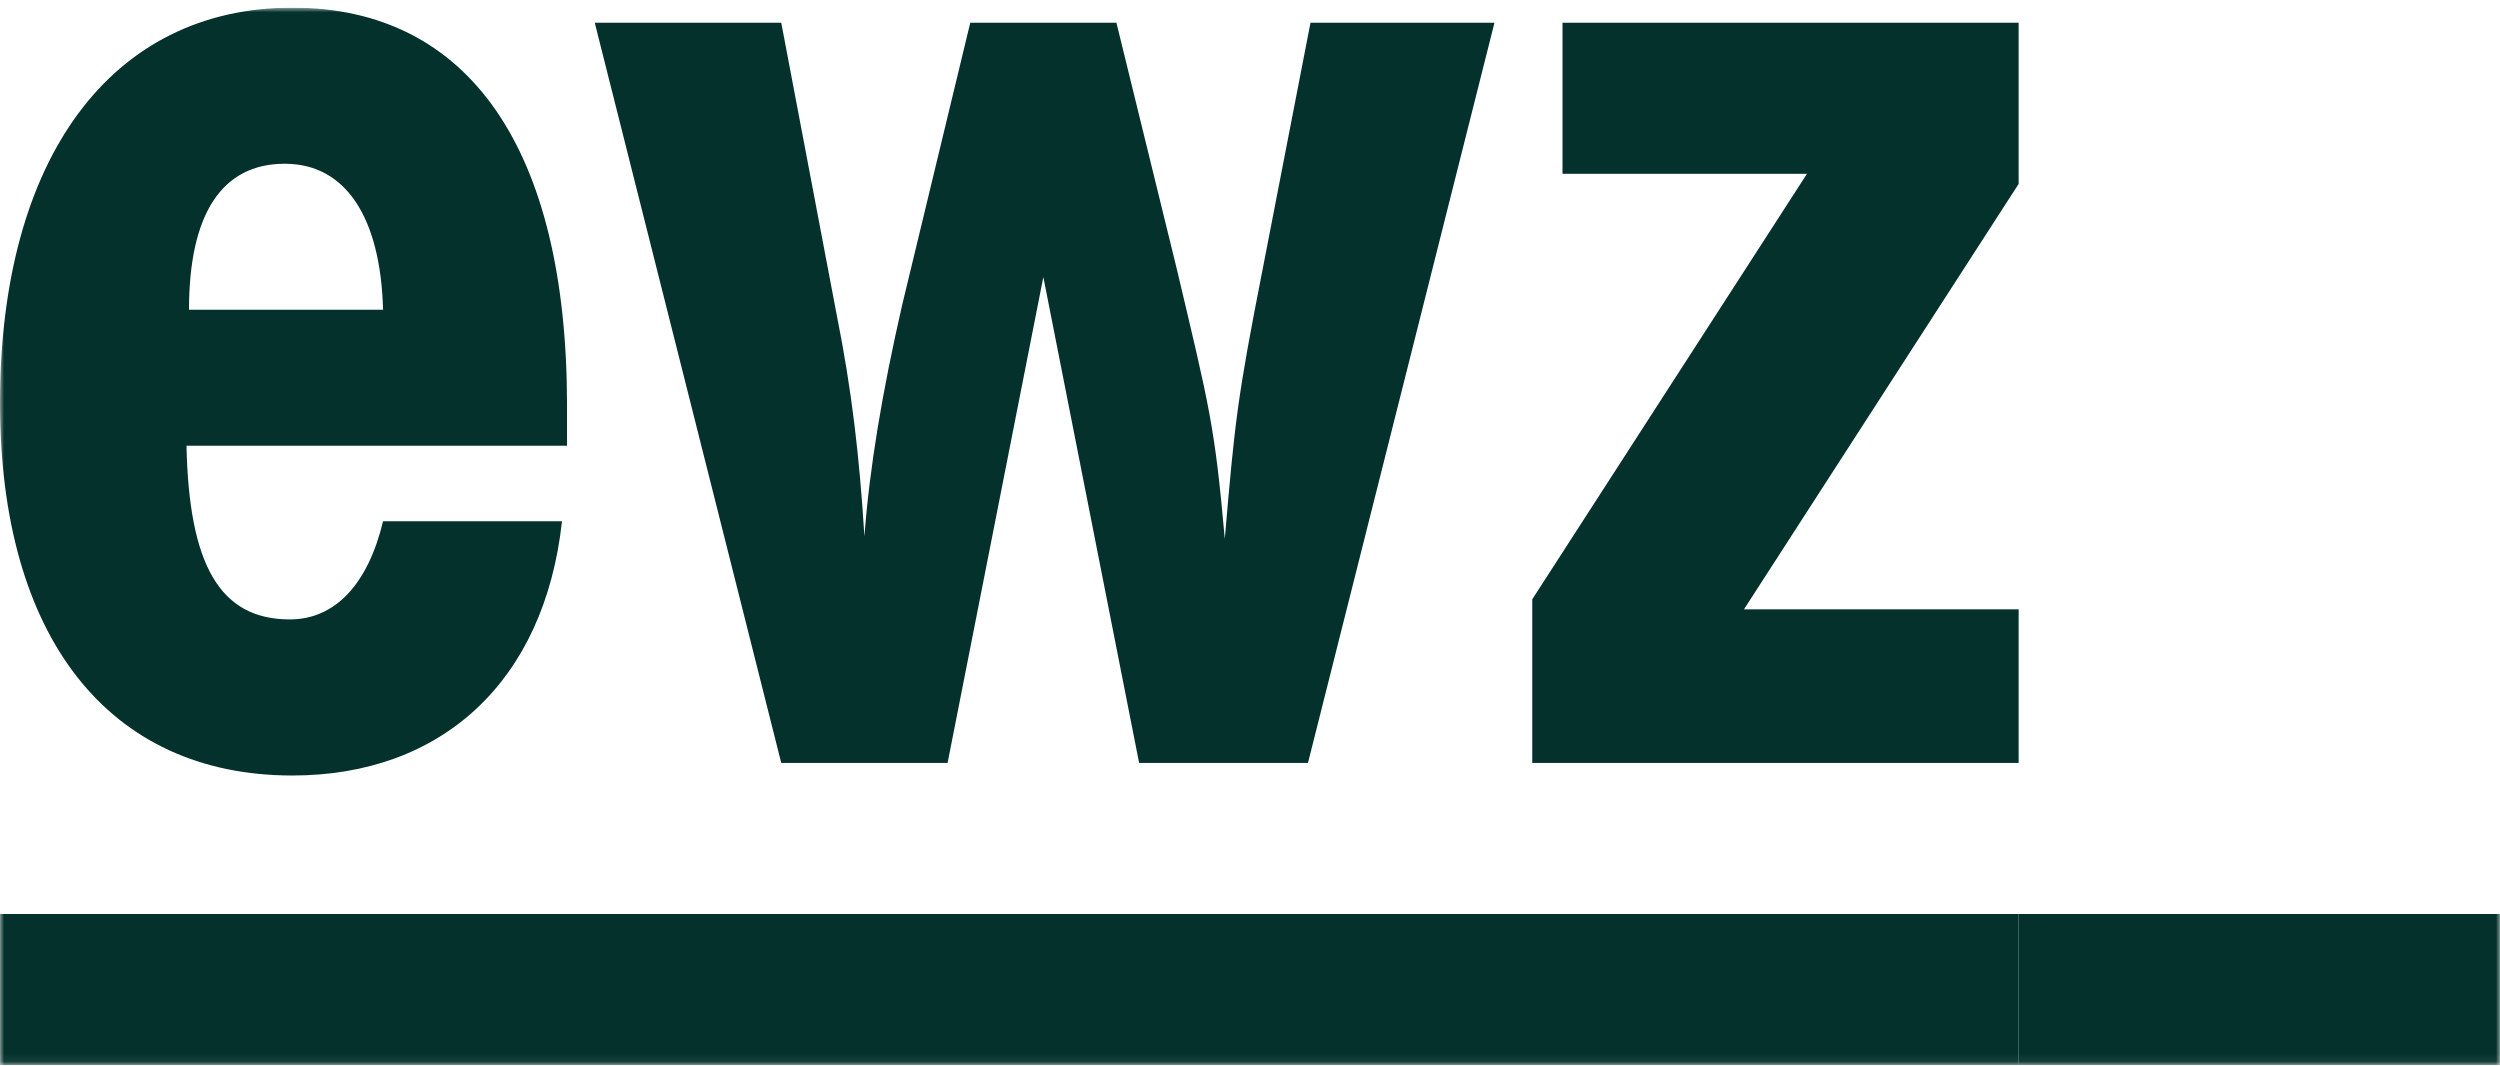
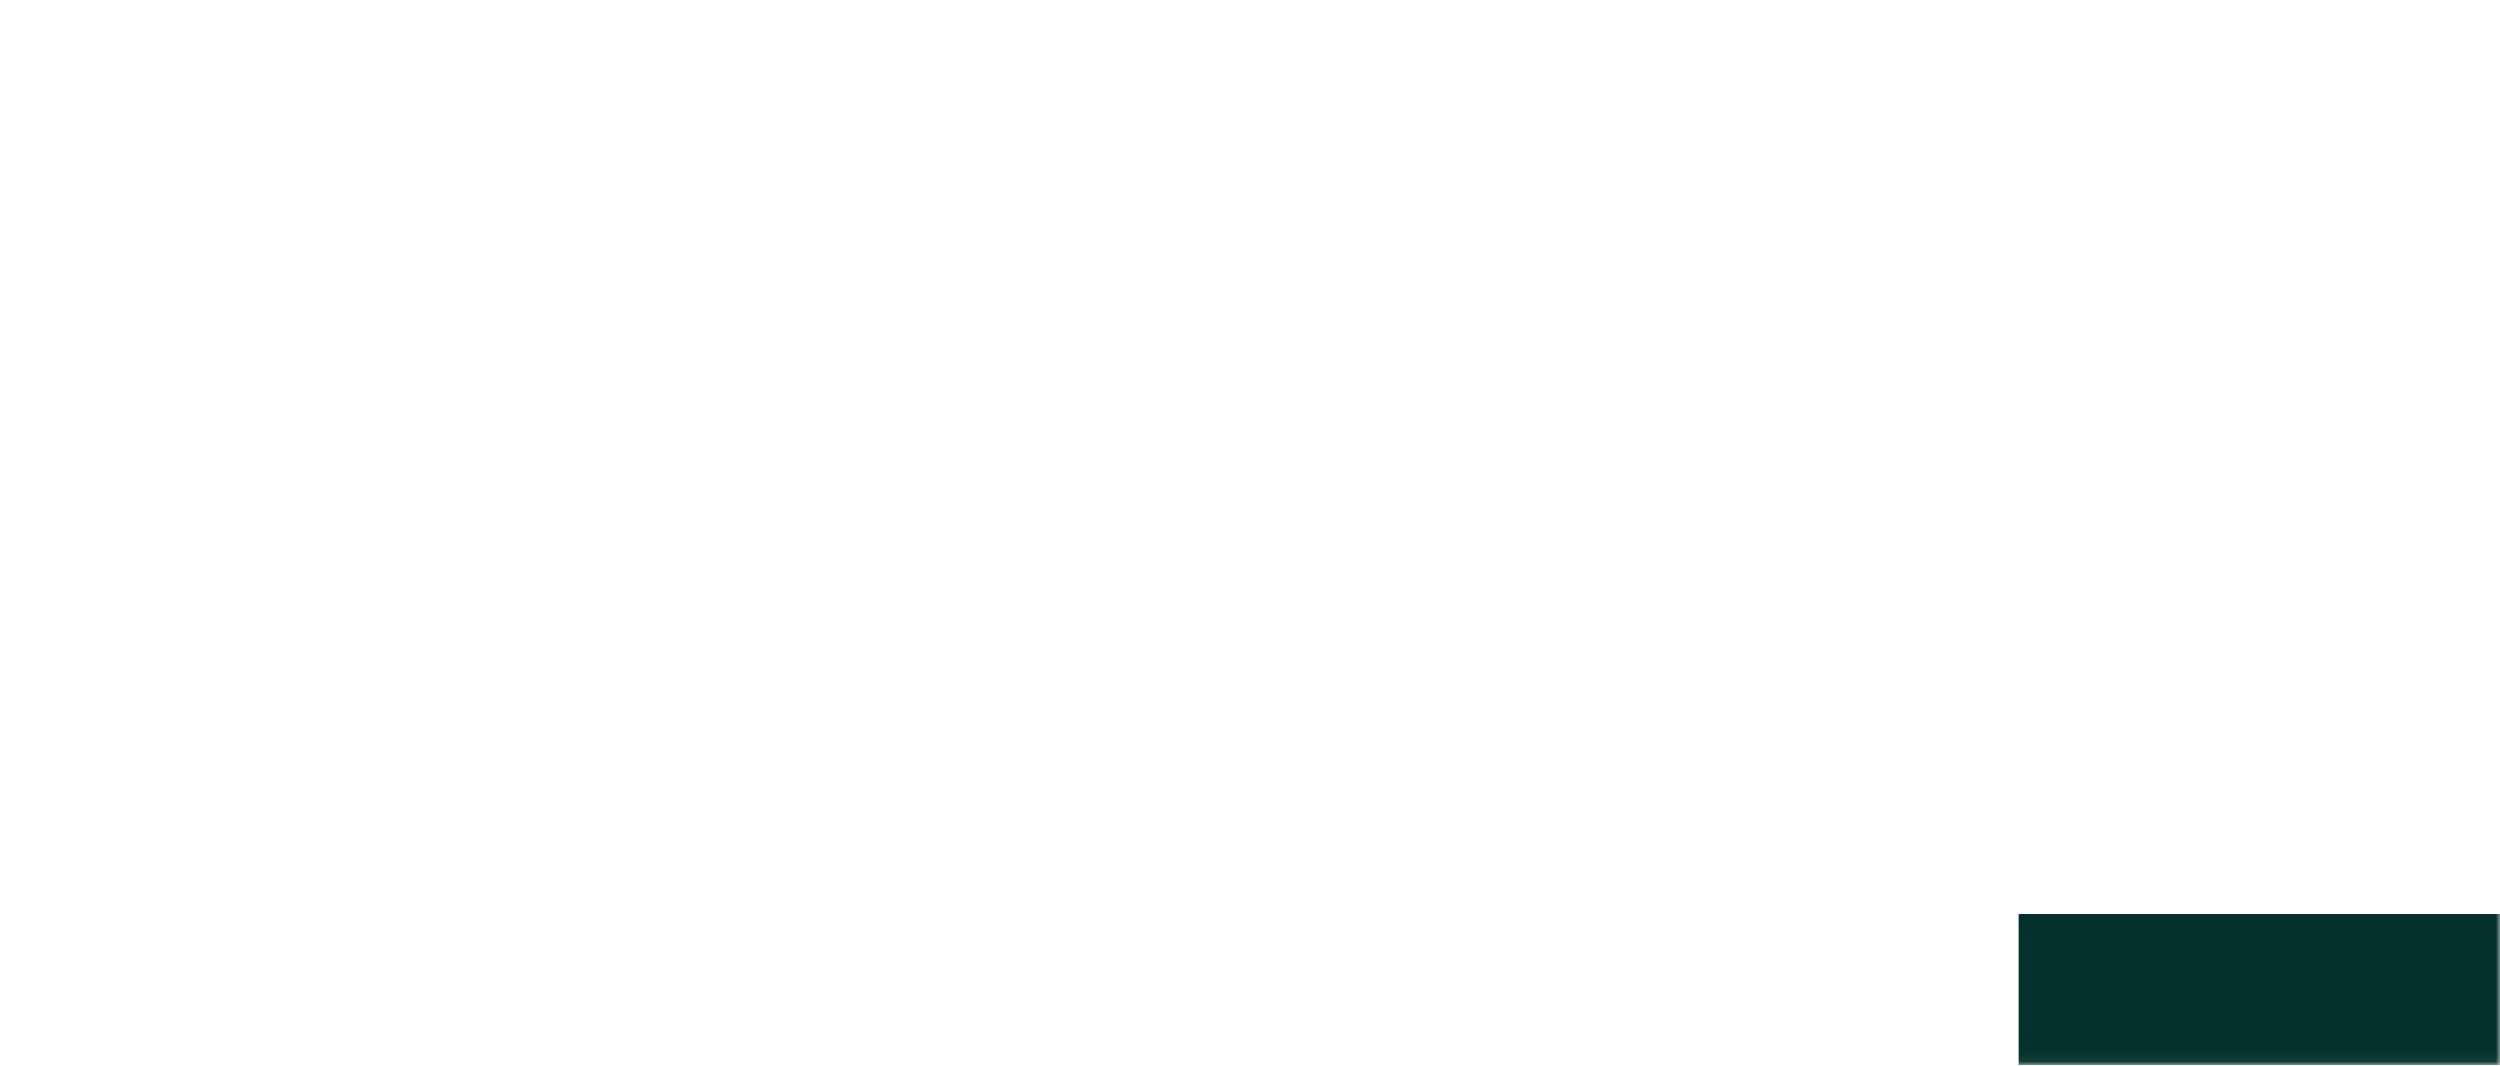
<svg xmlns="http://www.w3.org/2000/svg" width="305" height="130" viewBox="0 0 305 130" fill="none">
  <g clip-path="url(#clip0_1491_2625)">
    <mask id="mask0_1491_2625" style="mask-type:luminance" maskUnits="userSpaceOnUse" x="0" y="0" width="305" height="130">
-       <path d="M305 0.934H0V129.934H305V0.934Z" fill="white" />
-     </mask>
+       </mask>
    <g mask="url(#mask0_1491_2625)">
      <path d="M69.178 54.376H22.752C23.059 68.812 26.749 75.569 35.358 75.569C40.892 75.569 44.889 71.269 46.734 63.591H68.564C66.411 83.248 53.805 94.612 35.665 94.612C13.221 94.612 0 77.719 0 49.155C0 19.362 13.528 0.934 35.665 0.934C57.188 0.934 69.178 18.134 69.178 49.462C69.178 50.384 69.178 52.226 69.178 54.376ZM46.734 37.791C46.426 26.427 42.122 19.977 34.743 19.977C27.056 19.977 23.059 26.119 23.059 37.791H46.734Z" fill="#04312C" />
    </g>
    <mask id="mask1_1491_2625" style="mask-type:luminance" maskUnits="userSpaceOnUse" x="0" y="0" width="305" height="130">
      <path d="M305 0.934H0V129.934H305V0.934Z" fill="white" />
    </mask>
    <g mask="url(#mask1_1491_2625)">
-       <path d="M95.313 2.777L102.077 38.406C103.921 47.62 104.844 55.606 105.459 65.434C106.074 57.142 107.611 47.927 110.071 37.177L118.372 2.777H136.205L143.584 32.877C147.581 49.77 148.196 51.92 149.425 65.742C150.655 51.306 150.963 48.542 154.037 32.877L159.879 2.777H182.324L159.572 93.077H138.972L127.288 33.799L115.605 93.077H95.313L72.561 2.777H95.313Z" fill="#04312C" />
-     </g>
+       </g>
    <mask id="mask2_1491_2625" style="mask-type:luminance" maskUnits="userSpaceOnUse" x="0" y="0" width="305" height="130">
-       <path d="M305 0.934H0V129.934H305V0.934Z" fill="white" />
-     </mask>
+       </mask>
    <g mask="url(#mask2_1491_2625)">
-       <path d="M246.275 111.506H0V129.934H246.275V111.506Z" fill="#04312C" />
-     </g>
+       </g>
    <mask id="mask3_1491_2625" style="mask-type:luminance" maskUnits="userSpaceOnUse" x="0" y="0" width="305" height="130">
      <path d="M305 0.934H0V129.934H305V0.934Z" fill="white" />
    </mask>
    <g mask="url(#mask3_1491_2625)">
      <path d="M305 111.506H246.275V129.934H305V111.506Z" fill="#04312C" />
    </g>
    <mask id="mask4_1491_2625" style="mask-type:luminance" maskUnits="userSpaceOnUse" x="0" y="0" width="305" height="130">
      <path d="M305 0.934H0V129.934H305V0.934Z" fill="white" />
    </mask>
    <g mask="url(#mask4_1491_2625)">
-       <path d="M246.275 74.342V93.077H186.936V73.113L220.449 21.206H190.625V2.777H246.275V22.434L212.762 74.342H246.275Z" fill="#04312C" />
-     </g>
+       </g>
  </g>
  <defs>
    <clipPath id="clip0_1491_2625">
      <rect width="305" height="129" fill="white" transform="translate(0 0.934)" />
    </clipPath>
  </defs>
</svg>